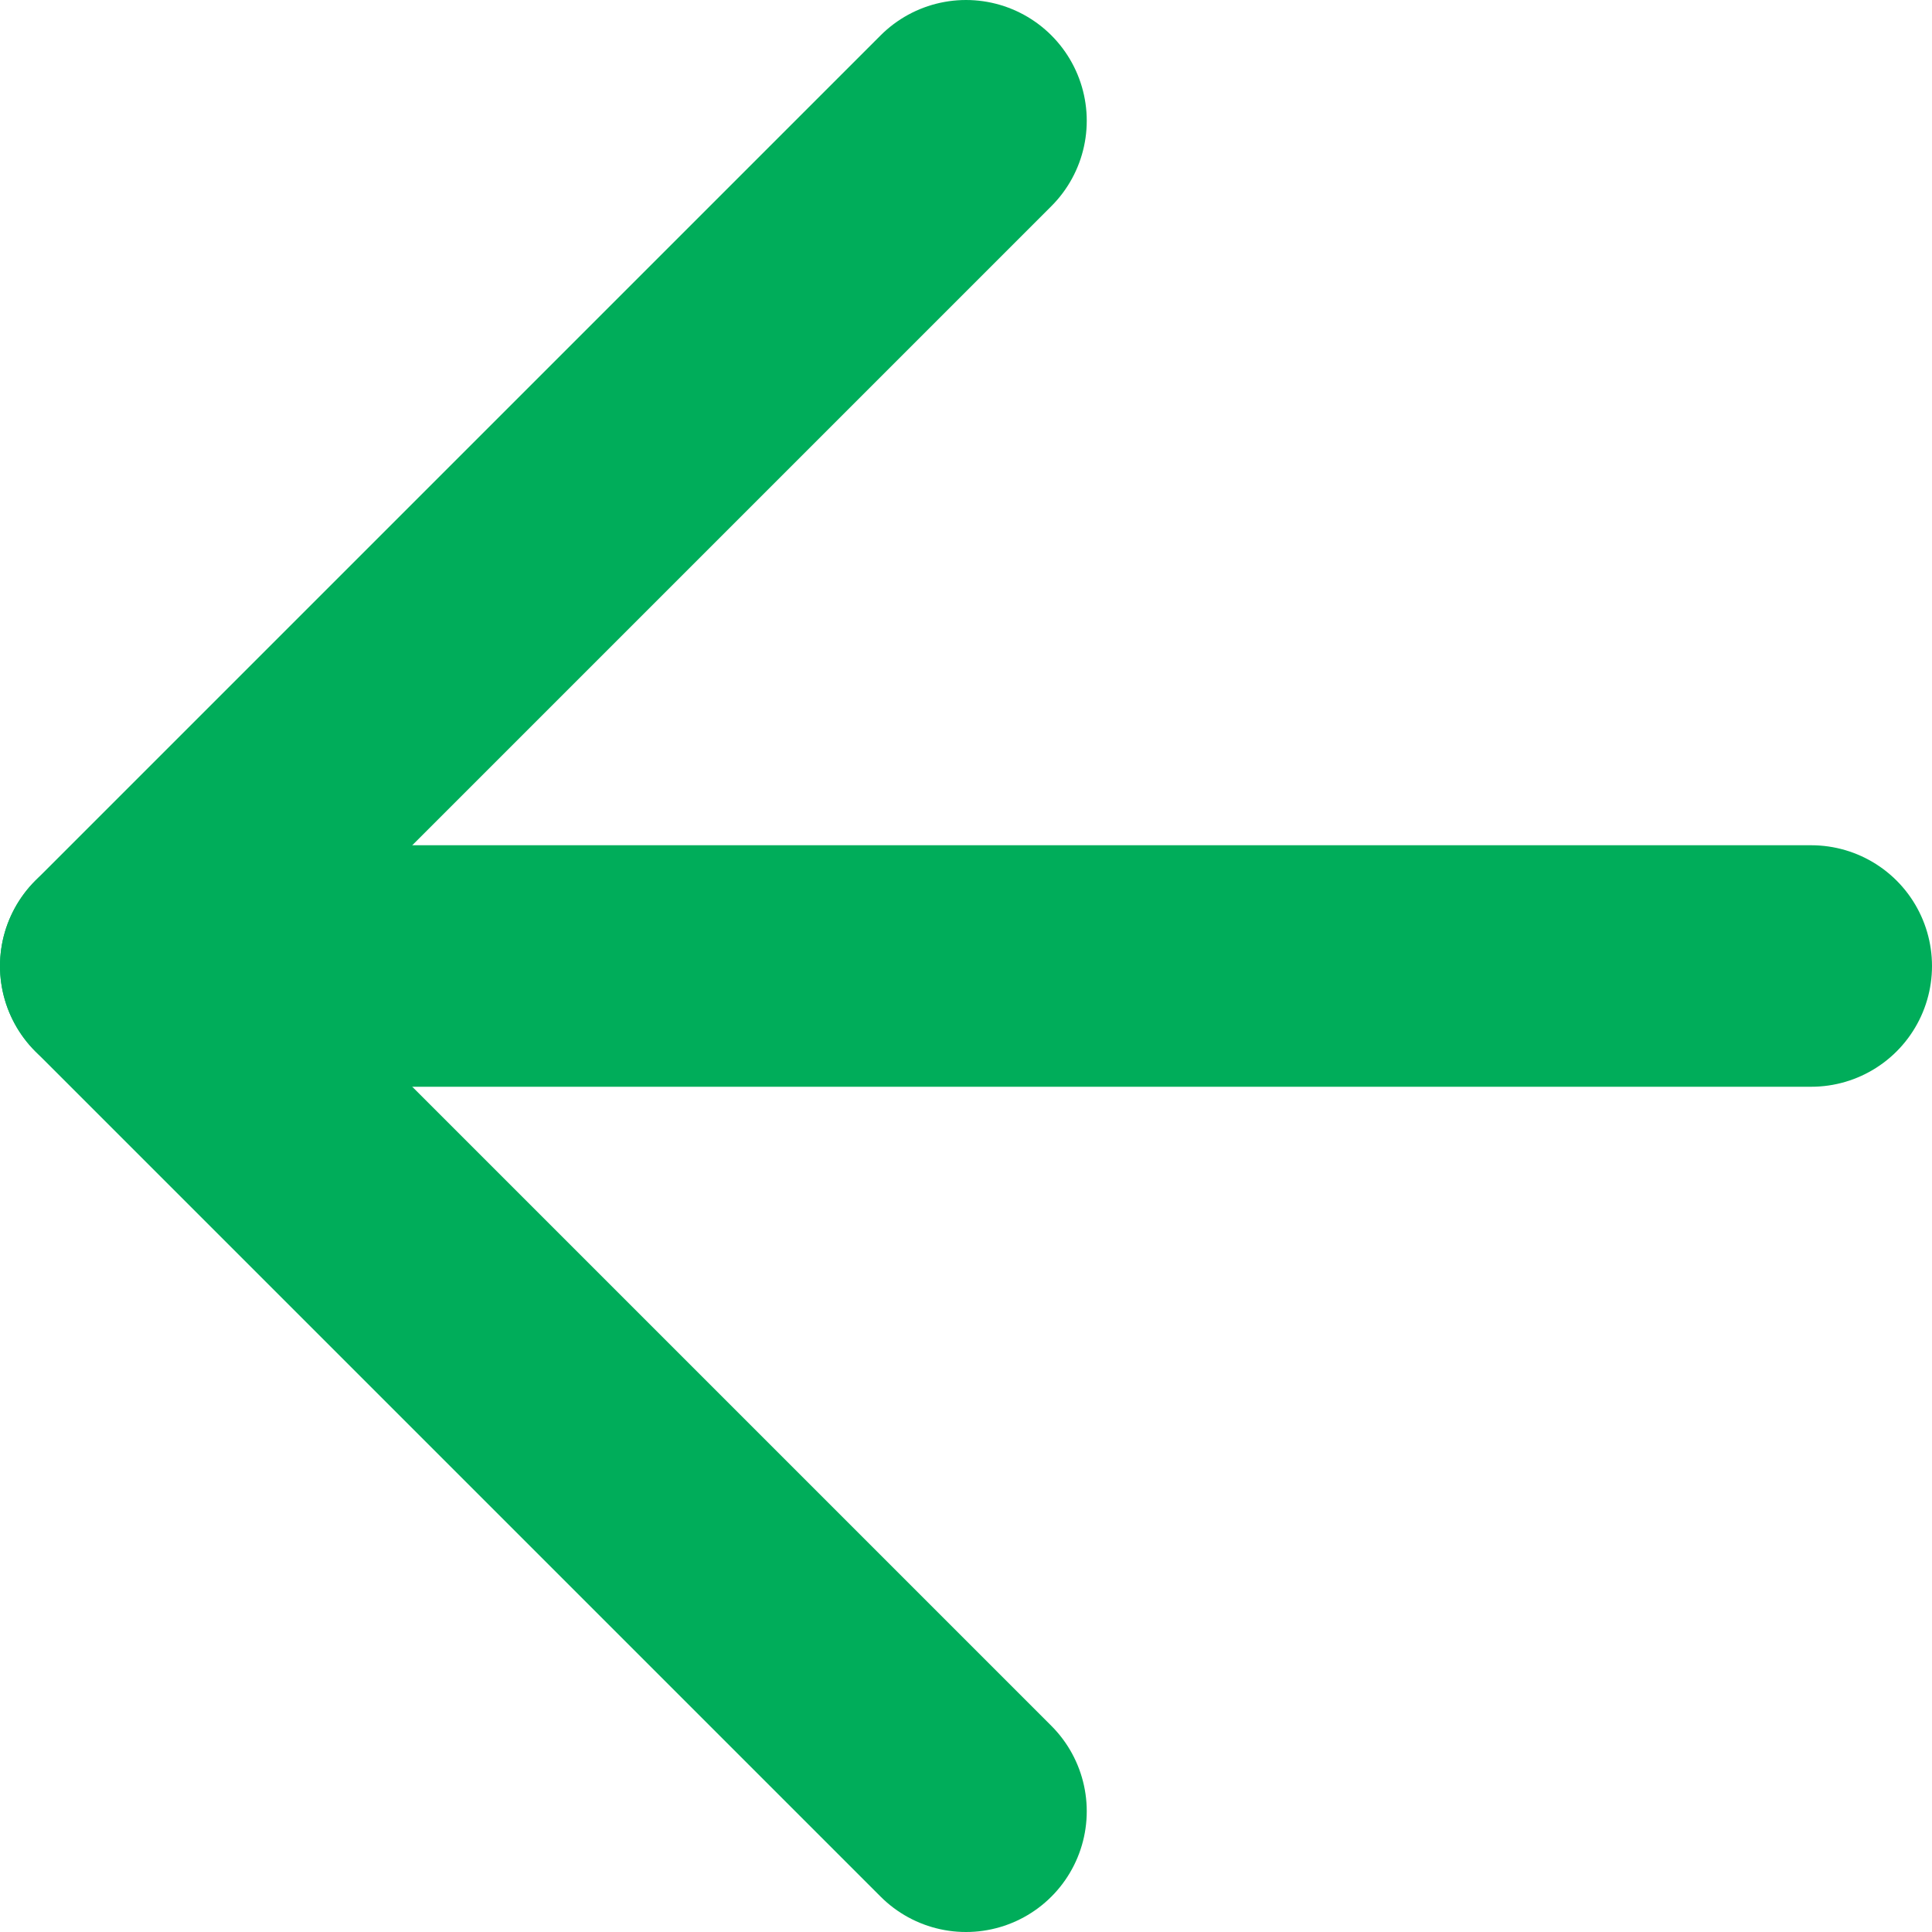
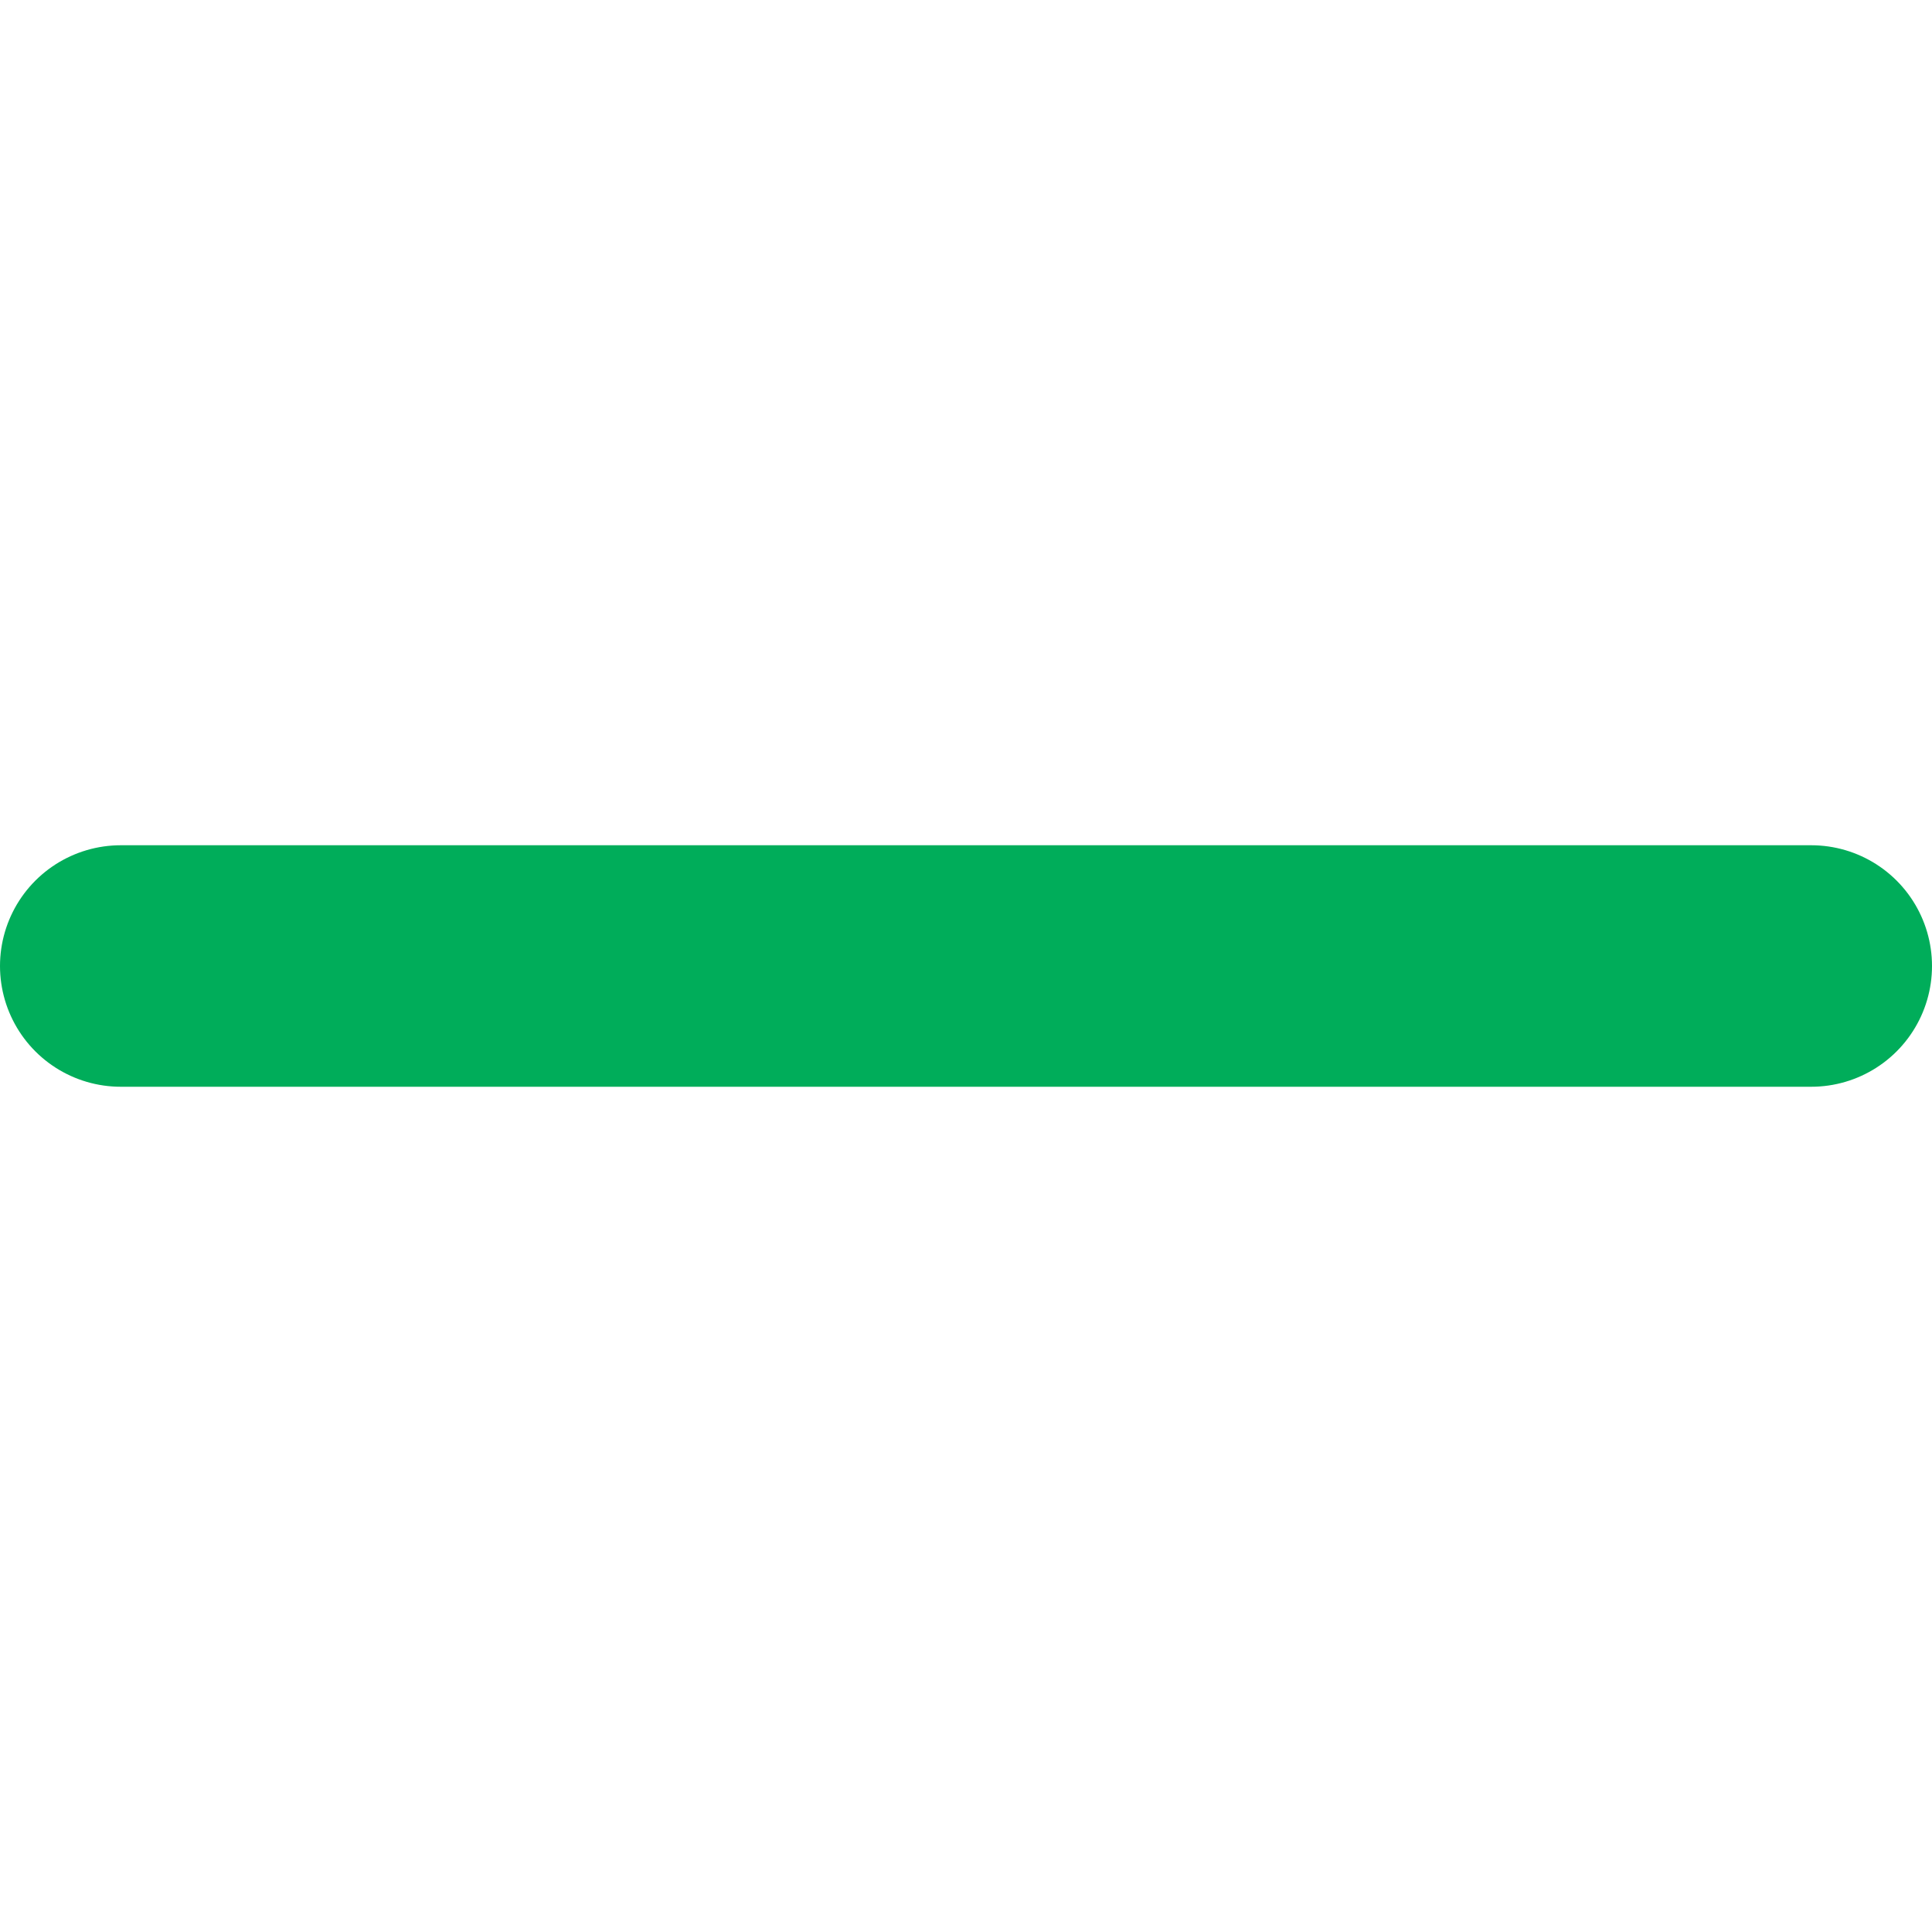
<svg xmlns="http://www.w3.org/2000/svg" width="16" height="16" viewBox="0 0 16 16" fill="none">
  <path d="M15 8H1" stroke="#00AD5A" stroke-width="2" stroke-linecap="round" stroke-linejoin="round" />
-   <path d="M8 1L1 8L8 15" stroke="#00AD5A" stroke-width="2" stroke-linecap="round" stroke-linejoin="round" />
</svg>